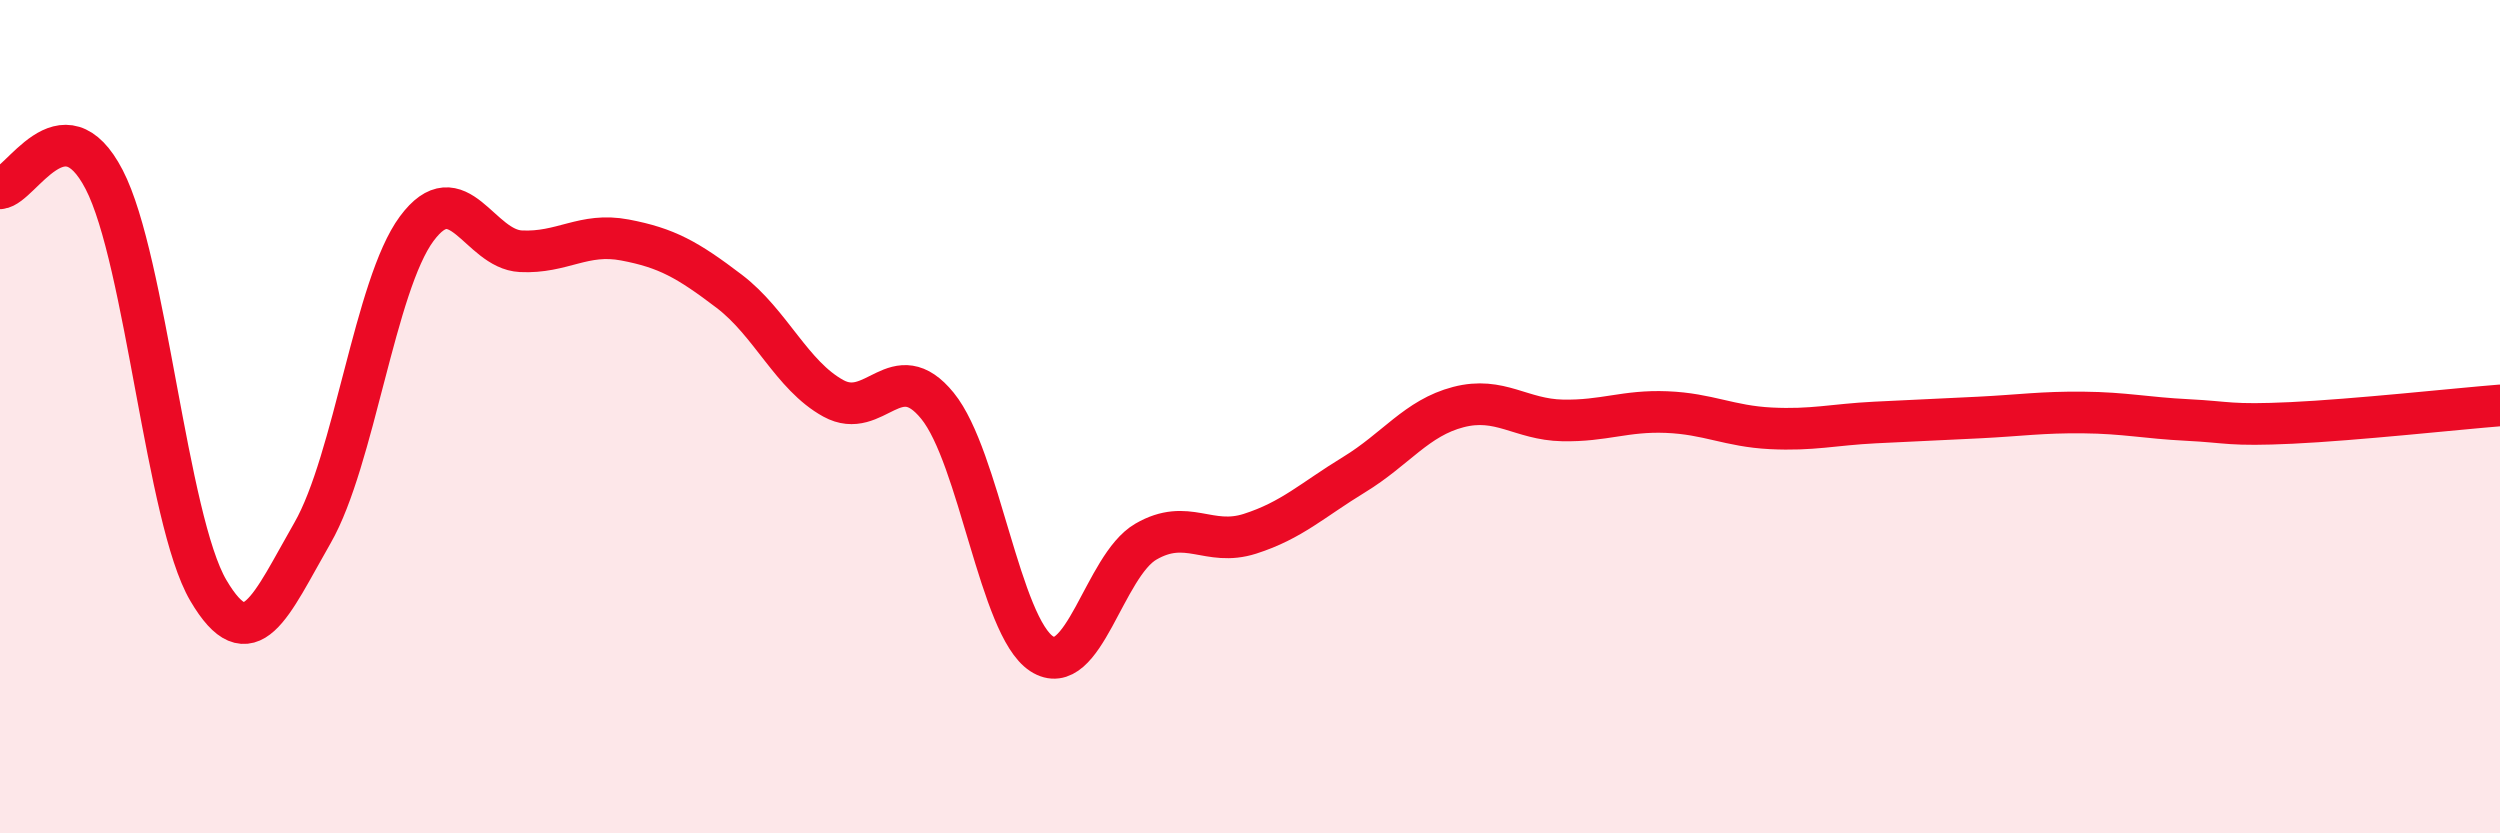
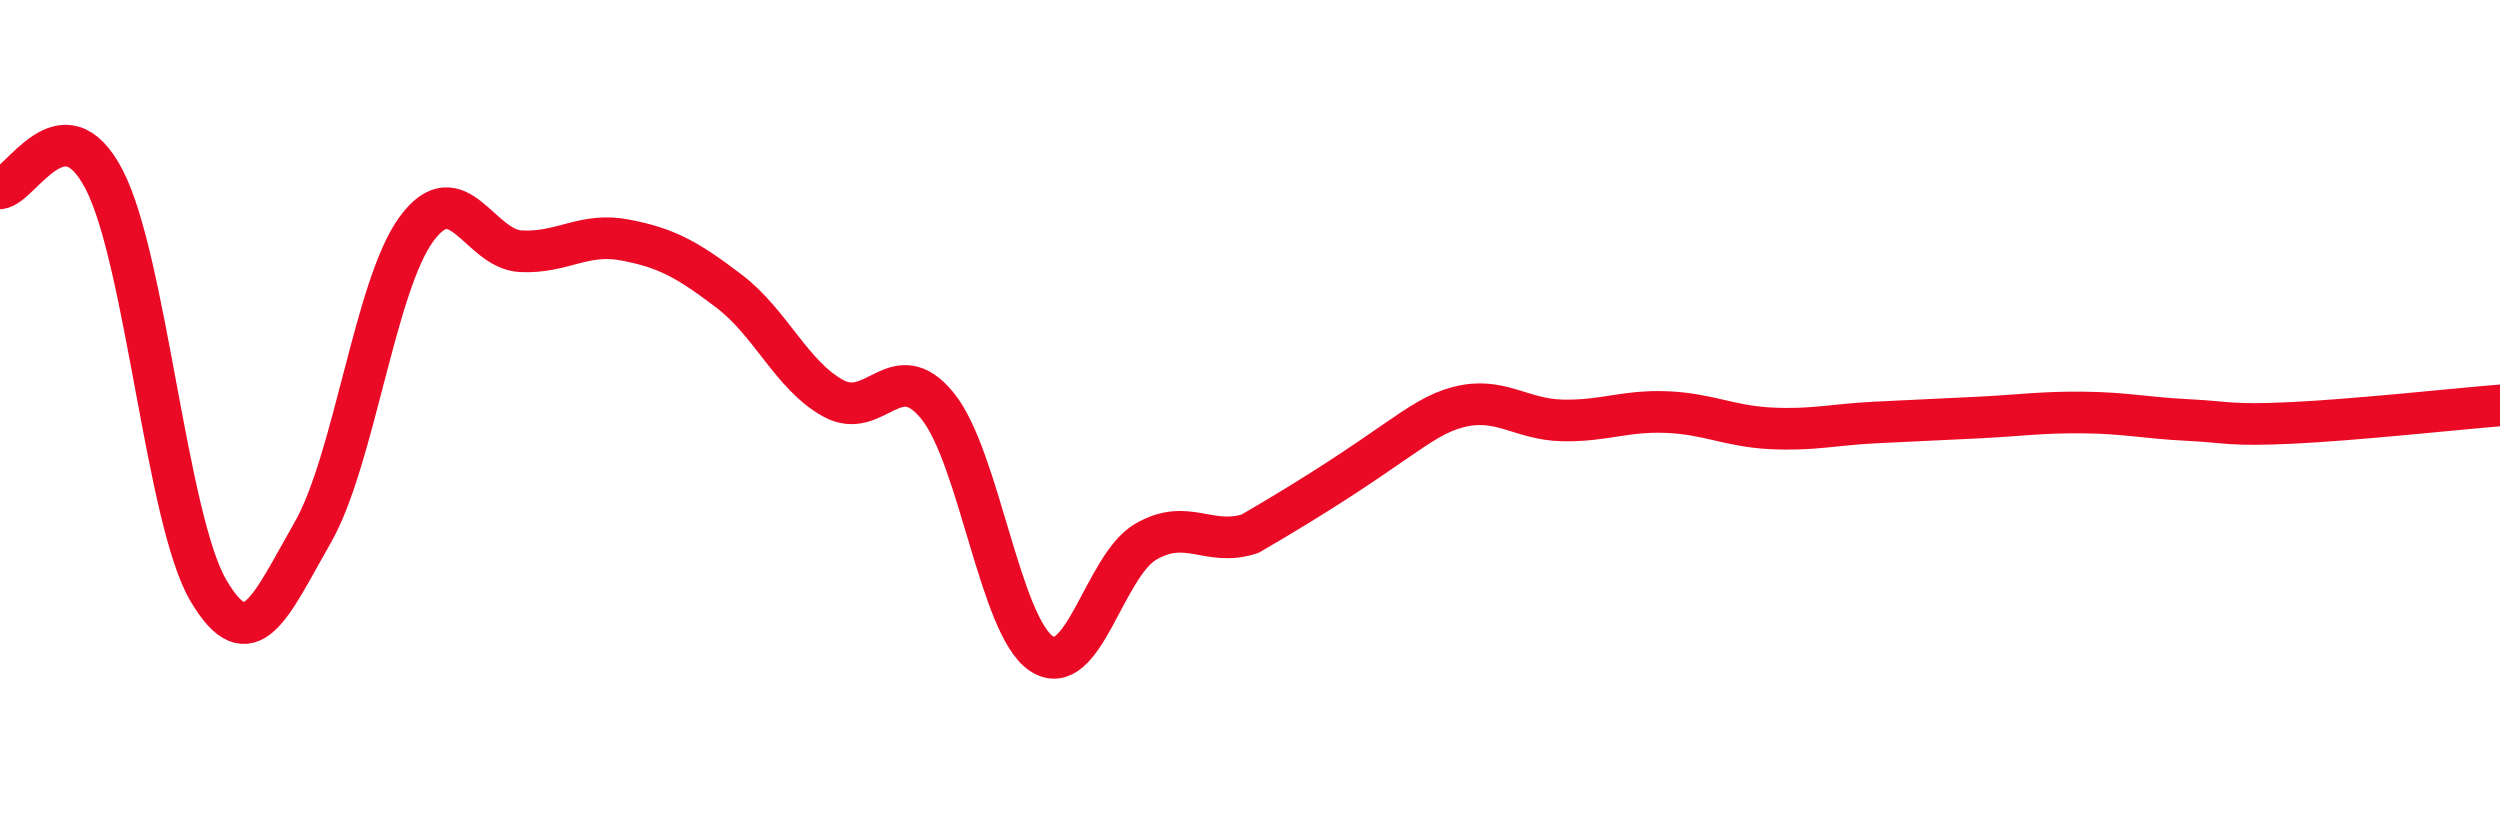
<svg xmlns="http://www.w3.org/2000/svg" width="60" height="20" viewBox="0 0 60 20">
-   <path d="M 0,4.52 C 0.5,4.48 1.5,2.38 2.5,4.31 C 3.5,6.24 4,12.47 5,14.17 C 6,15.87 6.5,14.53 7.5,12.79 C 8.5,11.05 9,6.84 10,5.49 C 11,4.14 11.5,5.98 12.5,6.03 C 13.5,6.08 14,5.57 15,5.76 C 16,5.95 16.5,6.23 17.5,6.99 C 18.5,7.75 19,9.01 20,9.56 C 21,10.11 21.5,8.51 22.5,9.74 C 23.5,10.97 24,15.04 25,15.69 C 26,16.34 26.5,13.58 27.5,13 C 28.5,12.42 29,13.13 30,12.81 C 31,12.49 31.5,12 32.5,11.39 C 33.5,10.78 34,10.03 35,9.77 C 36,9.51 36.5,10.07 37.5,10.09 C 38.5,10.11 39,9.85 40,9.89 C 41,9.93 41.5,10.23 42.5,10.28 C 43.5,10.33 44,10.19 45,10.14 C 46,10.09 46.5,10.07 47.5,10.02 C 48.5,9.97 49,9.89 50,9.9 C 51,9.91 51.5,10.03 52.5,10.08 C 53.5,10.13 53.5,10.22 55,10.15 C 56.5,10.08 59,9.81 60,9.73L60 20L0 20Z" fill="#EB0A25" opacity="0.1" stroke-linecap="round" stroke-linejoin="round" />
-   <path d="M 0,4.52 C 0.5,4.48 1.5,2.38 2.5,4.31 C 3.5,6.24 4,12.47 5,14.17 C 6,15.87 6.5,14.53 7.5,12.79 C 8.5,11.05 9,6.84 10,5.49 C 11,4.14 11.5,5.98 12.5,6.03 C 13.5,6.08 14,5.57 15,5.76 C 16,5.95 16.5,6.23 17.5,6.99 C 18.5,7.75 19,9.01 20,9.56 C 21,10.11 21.5,8.51 22.5,9.74 C 23.5,10.97 24,15.04 25,15.69 C 26,16.34 26.5,13.58 27.5,13 C 28.5,12.42 29,13.13 30,12.81 C 31,12.49 31.5,12 32.5,11.39 C 33.5,10.78 34,10.03 35,9.77 C 36,9.51 36.5,10.07 37.5,10.09 C 38.5,10.11 39,9.85 40,9.89 C 41,9.93 41.5,10.23 42.5,10.28 C 43.5,10.33 44,10.19 45,10.14 C 46,10.09 46.5,10.07 47.5,10.02 C 48.5,9.97 49,9.89 50,9.9 C 51,9.91 51.5,10.03 52.5,10.08 C 53.5,10.13 53.5,10.22 55,10.15 C 56.5,10.08 59,9.81 60,9.73" stroke="#EB0A25" stroke-width="1" fill="none" stroke-linecap="round" stroke-linejoin="round" />
+   <path d="M 0,4.52 C 0.5,4.48 1.5,2.38 2.5,4.31 C 3.5,6.24 4,12.47 5,14.17 C 6,15.87 6.5,14.53 7.5,12.79 C 8.5,11.05 9,6.84 10,5.49 C 11,4.14 11.5,5.98 12.5,6.03 C 13.5,6.08 14,5.57 15,5.76 C 16,5.95 16.5,6.23 17.5,6.99 C 18.5,7.75 19,9.01 20,9.56 C 21,10.11 21.5,8.51 22.5,9.74 C 23.5,10.97 24,15.04 25,15.69 C 26,16.34 26.5,13.58 27.5,13 C 28.5,12.42 29,13.13 30,12.81 C 33.5,10.78 34,10.03 35,9.77 C 36,9.51 36.5,10.07 37.5,10.09 C 38.5,10.11 39,9.85 40,9.89 C 41,9.93 41.5,10.23 42.5,10.28 C 43.5,10.33 44,10.19 45,10.14 C 46,10.09 46.5,10.07 47.5,10.02 C 48.5,9.97 49,9.89 50,9.9 C 51,9.91 51.5,10.03 52.5,10.08 C 53.5,10.13 53.5,10.22 55,10.15 C 56.5,10.08 59,9.81 60,9.73" stroke="#EB0A25" stroke-width="1" fill="none" stroke-linecap="round" stroke-linejoin="round" />
</svg>